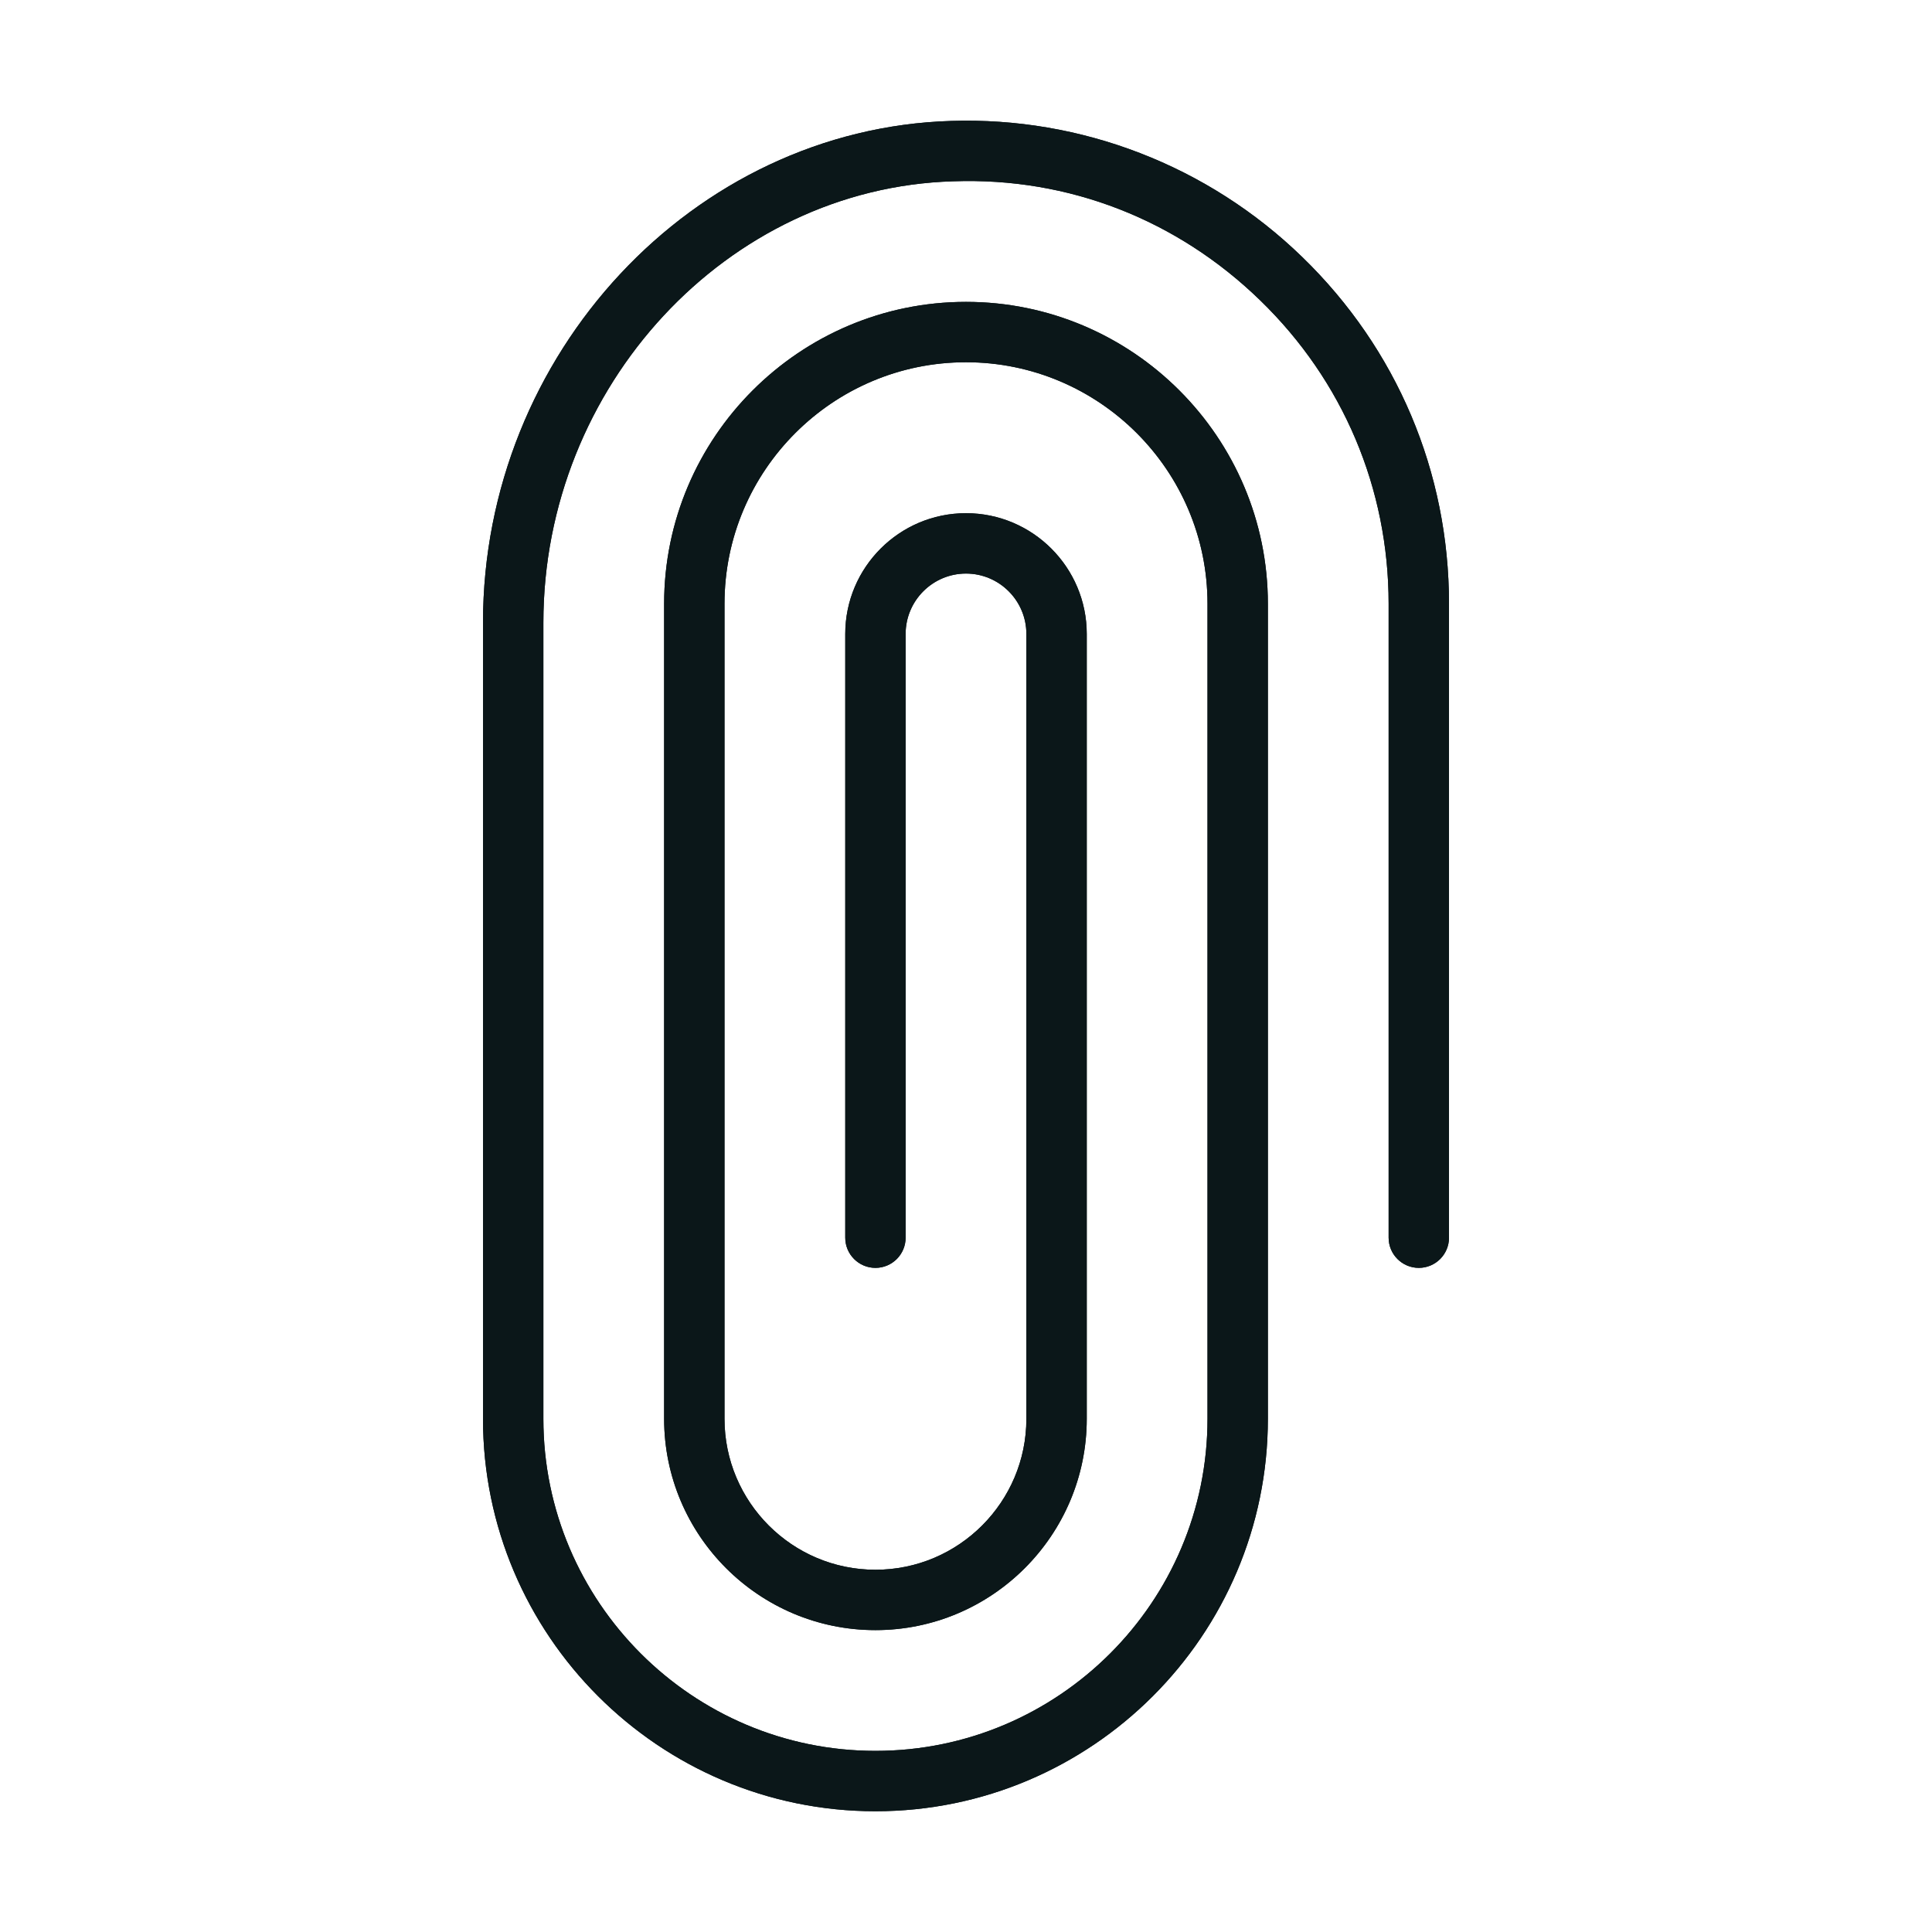
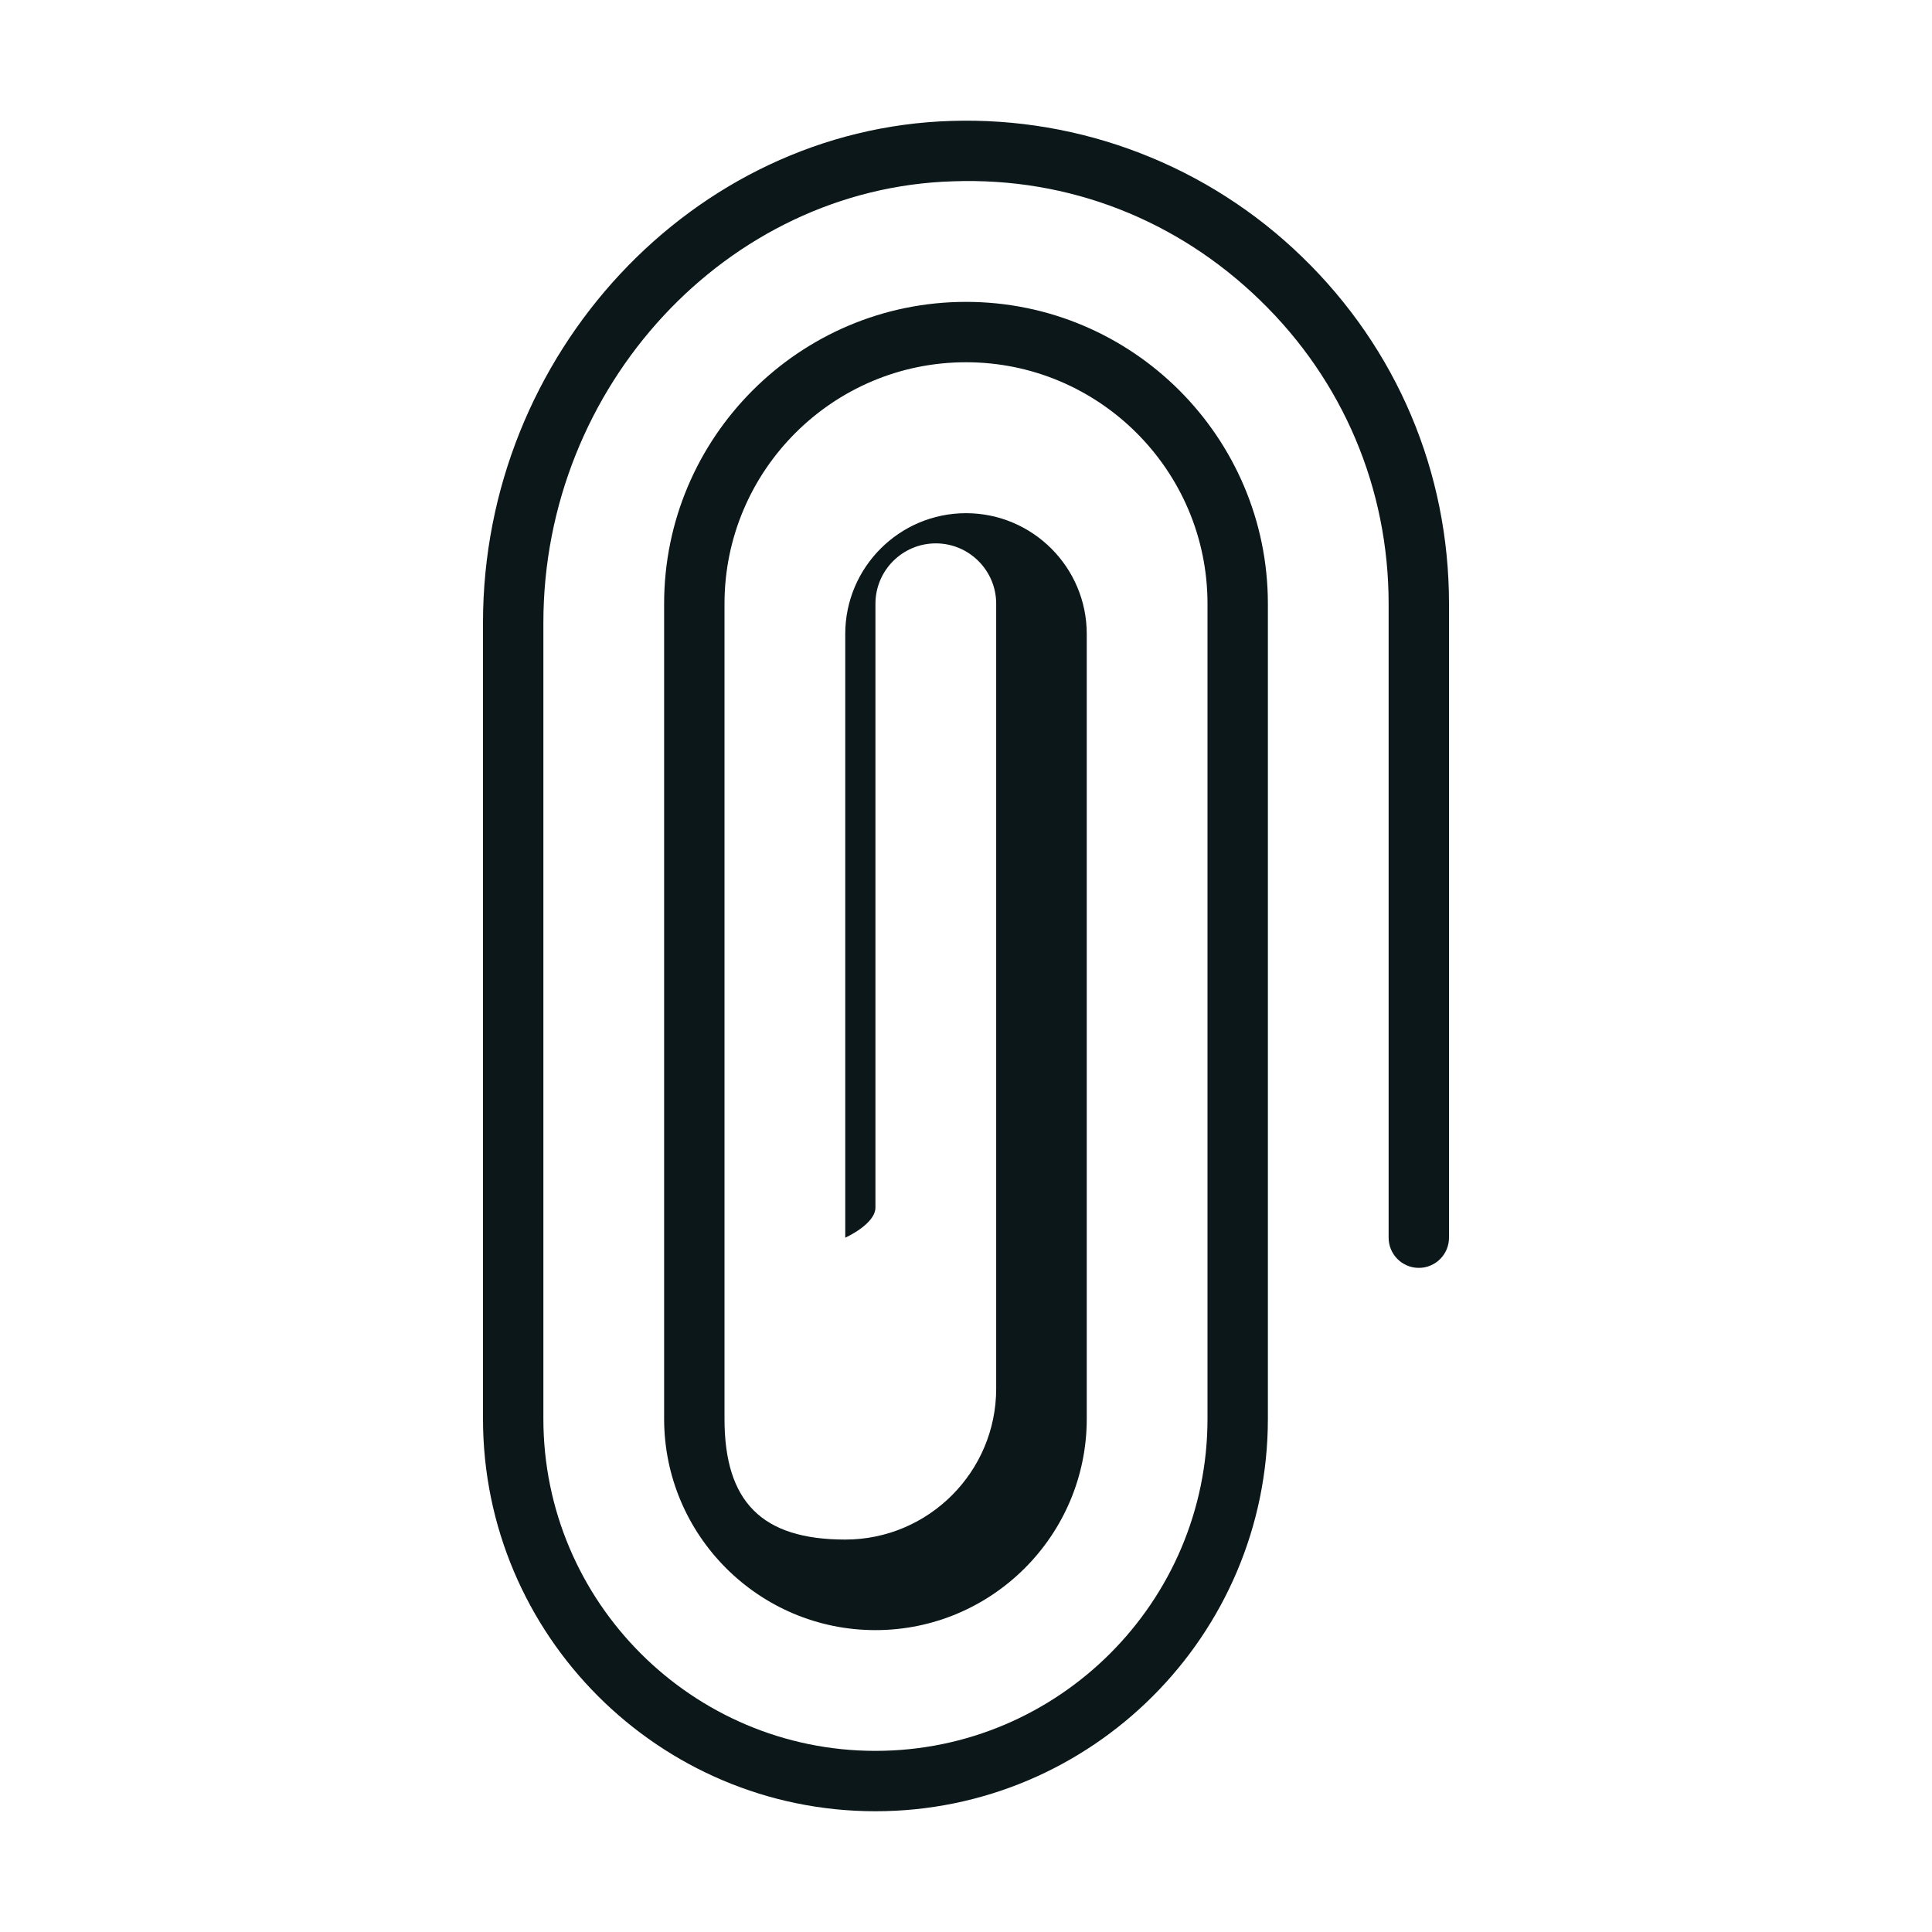
<svg xmlns="http://www.w3.org/2000/svg" version="1.1" id="Uploaded to svgrepo.com" width="800px" height="800px" viewBox="0 0 32 32" xml:space="preserve">
  <style type="text/css">
	.open_een{fill:#0B1719;}
</style>
  <g>
    <g>
-       <path class="open_een" d="M21.57,4.258c-1.566-1.521-3.67-2.324-5.815-2.255C11.479,2.132,8,5.86,8,10.314V23.5    c0,3.584,2.916,6.5,6.5,6.5s6.5-2.916,6.5-6.5V10c0-2.757-2.243-5-5-5s-5,2.243-5,5v13.5c0,1.93,1.57,3.5,3.5,3.5    s3.5-1.57,3.5-3.5v-13c0-1.103-0.897-2-2-2s-2,0.897-2,2v10c0,0.276,0.224,0.5,0.5,0.5s0.5-0.224,0.5-0.5v-10c0-0.551,0.448-1,1-1    s1,0.449,1,1v13c0,1.378-1.121,2.5-2.5,2.5S12,24.878,12,23.5V10c0-2.206,1.794-4,4-4s4,1.794,4,4v13.5c0,3.033-2.468,5.5-5.5,5.5    S9,26.533,9,23.5V10.314c0-3.919,3.044-7.199,6.784-7.311c1.926-0.07,3.721,0.643,5.09,1.973C22.245,6.306,23,8.09,23,10v10.5    c0,0.276,0.224,0.5,0.5,0.5s0.5-0.224,0.5-0.5V10C24,7.818,23.138,5.779,21.57,4.258z" />
+       <path class="open_een" d="M21.57,4.258c-1.566-1.521-3.67-2.324-5.815-2.255C11.479,2.132,8,5.86,8,10.314V23.5    c0,3.584,2.916,6.5,6.5,6.5s6.5-2.916,6.5-6.5V10c0-2.757-2.243-5-5-5s-5,2.243-5,5v13.5c0,1.93,1.57,3.5,3.5,3.5    s3.5-1.57,3.5-3.5v-13c0-1.103-0.897-2-2-2s-2,0.897-2,2v10s0.5-0.224,0.5-0.5v-10c0-0.551,0.448-1,1-1    s1,0.449,1,1v13c0,1.378-1.121,2.5-2.5,2.5S12,24.878,12,23.5V10c0-2.206,1.794-4,4-4s4,1.794,4,4v13.5c0,3.033-2.468,5.5-5.5,5.5    S9,26.533,9,23.5V10.314c0-3.919,3.044-7.199,6.784-7.311c1.926-0.07,3.721,0.643,5.09,1.973C22.245,6.306,23,8.09,23,10v10.5    c0,0.276,0.224,0.5,0.5,0.5s0.5-0.224,0.5-0.5V10C24,7.818,23.138,5.779,21.57,4.258z" />
    </g>
    <g>
-       <path class="open_een" d="M21.57,4.258c-1.566-1.521-3.67-2.324-5.815-2.255C11.479,2.132,8,5.86,8,10.314V23.5    c0,3.584,2.916,6.5,6.5,6.5s6.5-2.916,6.5-6.5V10c0-2.757-2.243-5-5-5s-5,2.243-5,5v13.5c0,1.93,1.57,3.5,3.5,3.5    s3.5-1.57,3.5-3.5v-13c0-1.103-0.897-2-2-2s-2,0.897-2,2v10c0,0.276,0.224,0.5,0.5,0.5s0.5-0.224,0.5-0.5v-10c0-0.551,0.448-1,1-1    s1,0.449,1,1v13c0,1.378-1.121,2.5-2.5,2.5S12,24.878,12,23.5V10c0-2.206,1.794-4,4-4s4,1.794,4,4v13.5c0,3.033-2.468,5.5-5.5,5.5    S9,26.533,9,23.5V10.314c0-3.919,3.044-7.199,6.784-7.311c1.926-0.07,3.721,0.643,5.09,1.973C22.245,6.306,23,8.09,23,10v10.5    c0,0.276,0.224,0.5,0.5,0.5s0.5-0.224,0.5-0.5V10C24,7.818,23.138,5.779,21.57,4.258z" />
-     </g>
+       </g>
  </g>
</svg>